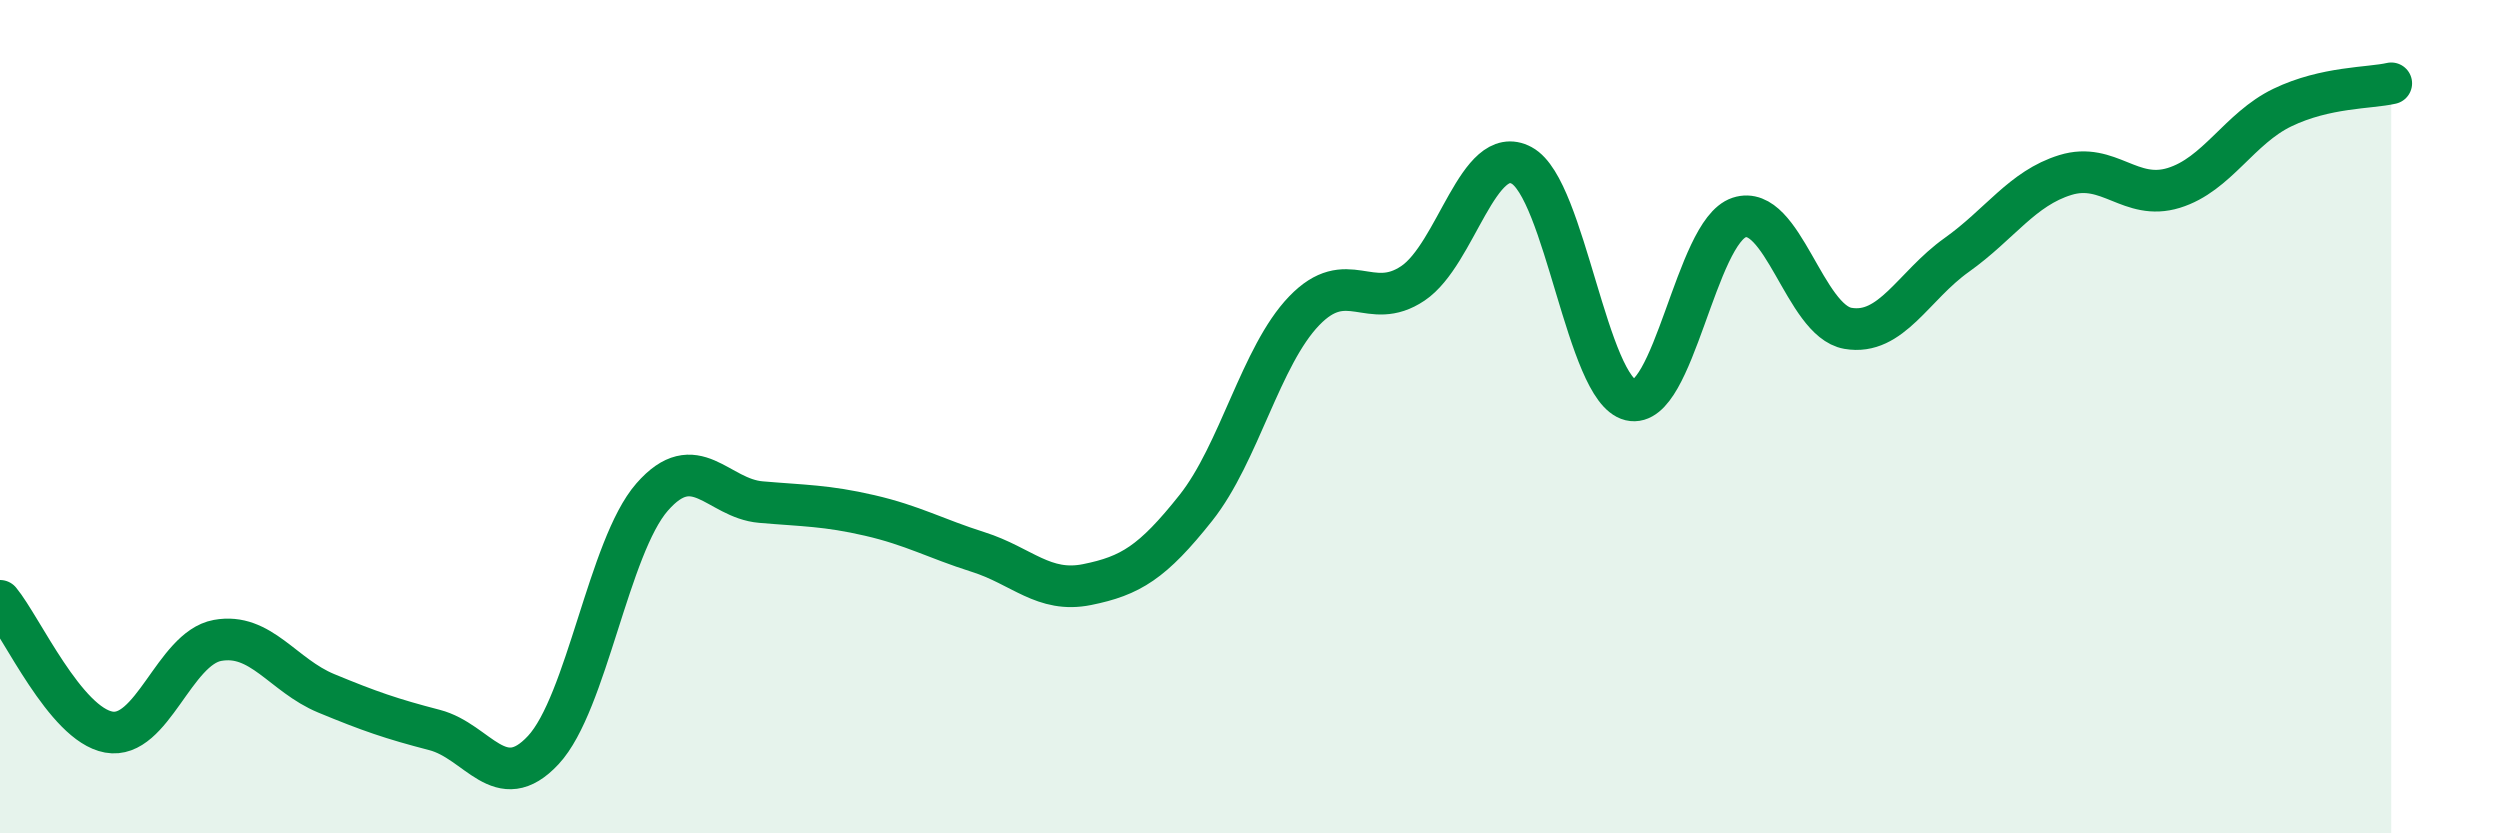
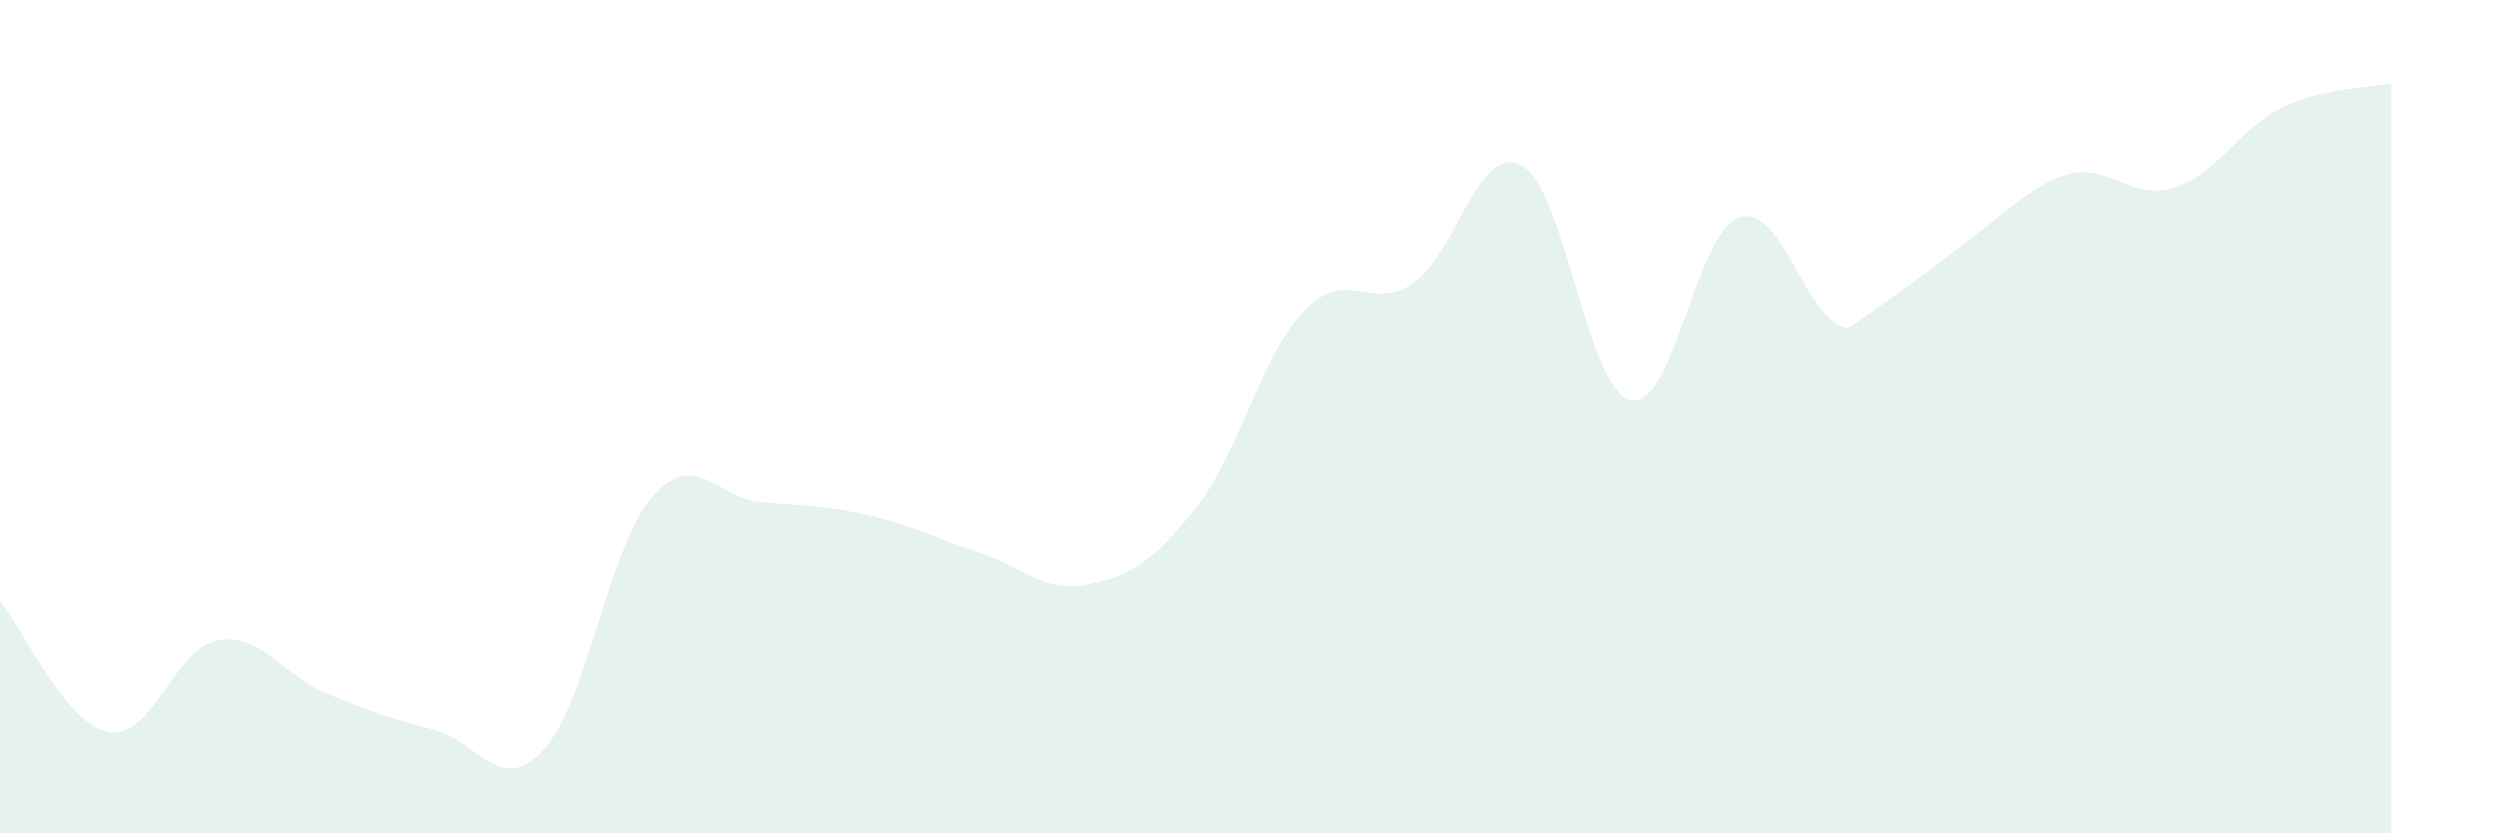
<svg xmlns="http://www.w3.org/2000/svg" width="60" height="20" viewBox="0 0 60 20">
-   <path d="M 0,14.42 C 0.52,15.05 1.57,17.38 2.61,17.57 C 3.65,17.76 4.18,15.56 5.22,15.37 C 6.26,15.18 6.79,16.21 7.83,16.64 C 8.87,17.07 9.39,17.25 10.43,17.52 C 11.47,17.79 12,19.12 13.04,18 C 14.08,16.88 14.61,13.12 15.65,11.93 C 16.69,10.74 17.22,11.96 18.26,12.05 C 19.3,12.14 19.83,12.13 20.87,12.37 C 21.91,12.61 22.44,12.92 23.48,13.25 C 24.52,13.58 25.05,14.24 26.09,14.03 C 27.13,13.82 27.66,13.5 28.7,12.19 C 29.74,10.88 30.26,8.54 31.3,7.46 C 32.34,6.38 32.87,7.5 33.91,6.8 C 34.95,6.1 35.48,3.41 36.52,3.97 C 37.56,4.53 38.09,9.35 39.13,9.6 C 40.17,9.85 40.7,5.56 41.74,5.22 C 42.78,4.88 43.31,7.7 44.35,7.88 C 45.39,8.06 45.92,6.86 46.96,6.12 C 48,5.38 48.53,4.52 49.57,4.2 C 50.61,3.88 51.13,4.83 52.17,4.51 C 53.21,4.19 53.74,3.08 54.78,2.58 C 55.82,2.08 56.87,2.12 57.39,2L57.39 20L0 20Z" fill="#008740" opacity="0.1" stroke-linecap="round" stroke-linejoin="round" />
-   <path d="M 0,14.42 C 0.52,15.05 1.57,17.38 2.61,17.57 C 3.65,17.76 4.18,15.56 5.22,15.37 C 6.26,15.18 6.79,16.21 7.83,16.64 C 8.87,17.07 9.39,17.25 10.43,17.52 C 11.47,17.79 12,19.12 13.04,18 C 14.08,16.88 14.61,13.12 15.65,11.93 C 16.69,10.74 17.22,11.96 18.26,12.05 C 19.3,12.14 19.83,12.13 20.87,12.37 C 21.91,12.61 22.44,12.92 23.48,13.25 C 24.52,13.58 25.05,14.24 26.09,14.03 C 27.13,13.82 27.66,13.5 28.7,12.19 C 29.74,10.88 30.26,8.54 31.3,7.46 C 32.34,6.38 32.87,7.5 33.91,6.8 C 34.95,6.1 35.48,3.41 36.52,3.97 C 37.56,4.53 38.09,9.35 39.13,9.6 C 40.17,9.85 40.7,5.56 41.74,5.22 C 42.78,4.88 43.31,7.7 44.35,7.88 C 45.39,8.06 45.92,6.86 46.96,6.12 C 48,5.38 48.53,4.52 49.57,4.2 C 50.61,3.88 51.13,4.83 52.17,4.51 C 53.21,4.19 53.74,3.08 54.78,2.58 C 55.82,2.08 56.87,2.12 57.39,2" stroke="#008740" stroke-width="1" fill="none" stroke-linecap="round" stroke-linejoin="round" />
+   <path d="M 0,14.42 C 0.52,15.05 1.57,17.38 2.61,17.57 C 3.65,17.76 4.18,15.56 5.22,15.37 C 6.26,15.18 6.79,16.21 7.83,16.64 C 8.87,17.07 9.39,17.25 10.43,17.52 C 11.47,17.79 12,19.12 13.04,18 C 14.08,16.88 14.61,13.12 15.65,11.93 C 16.69,10.74 17.22,11.96 18.26,12.05 C 19.3,12.14 19.83,12.13 20.87,12.37 C 21.91,12.61 22.44,12.92 23.48,13.25 C 24.52,13.58 25.05,14.24 26.09,14.03 C 27.13,13.82 27.66,13.5 28.7,12.19 C 29.74,10.88 30.26,8.54 31.3,7.46 C 32.34,6.38 32.87,7.5 33.91,6.8 C 34.95,6.1 35.48,3.41 36.52,3.97 C 37.56,4.53 38.09,9.35 39.13,9.6 C 40.17,9.85 40.7,5.56 41.74,5.22 C 42.78,4.88 43.31,7.7 44.35,7.88 C 48,5.38 48.53,4.52 49.57,4.2 C 50.61,3.88 51.13,4.83 52.17,4.51 C 53.21,4.19 53.74,3.08 54.78,2.58 C 55.82,2.08 56.87,2.12 57.39,2L57.39 20L0 20Z" fill="#008740" opacity="0.1" stroke-linecap="round" stroke-linejoin="round" />
</svg>